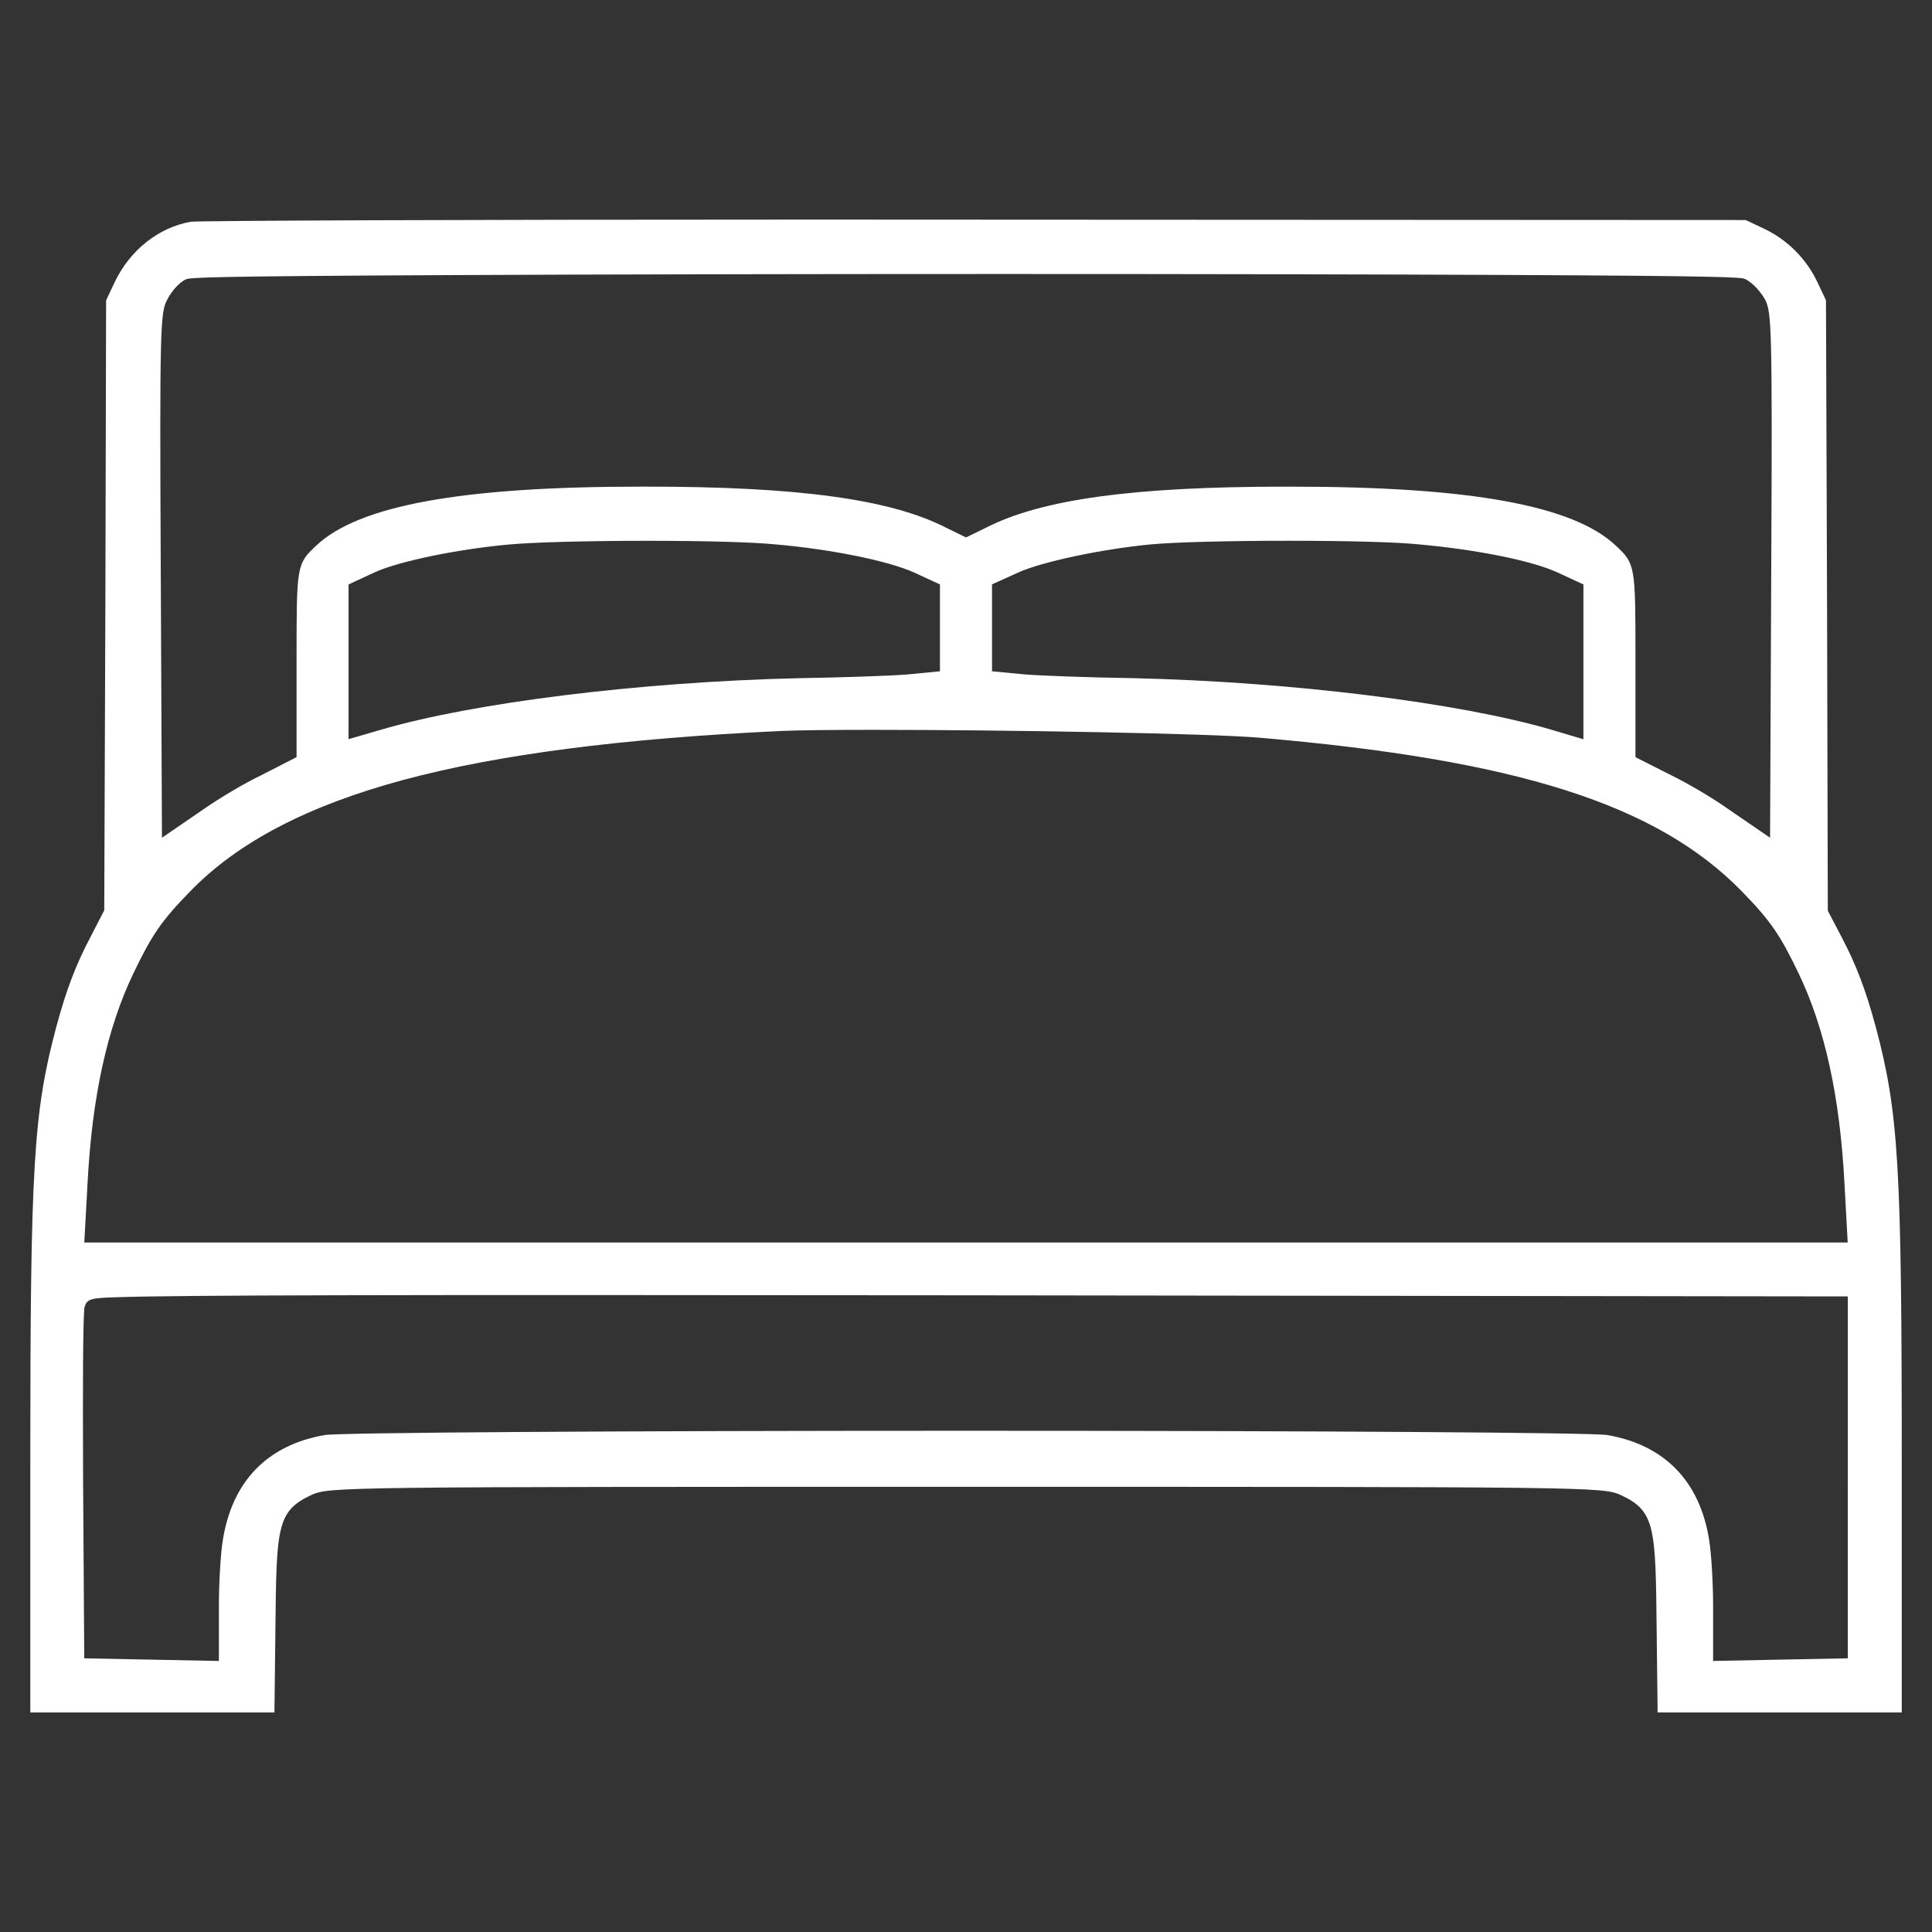
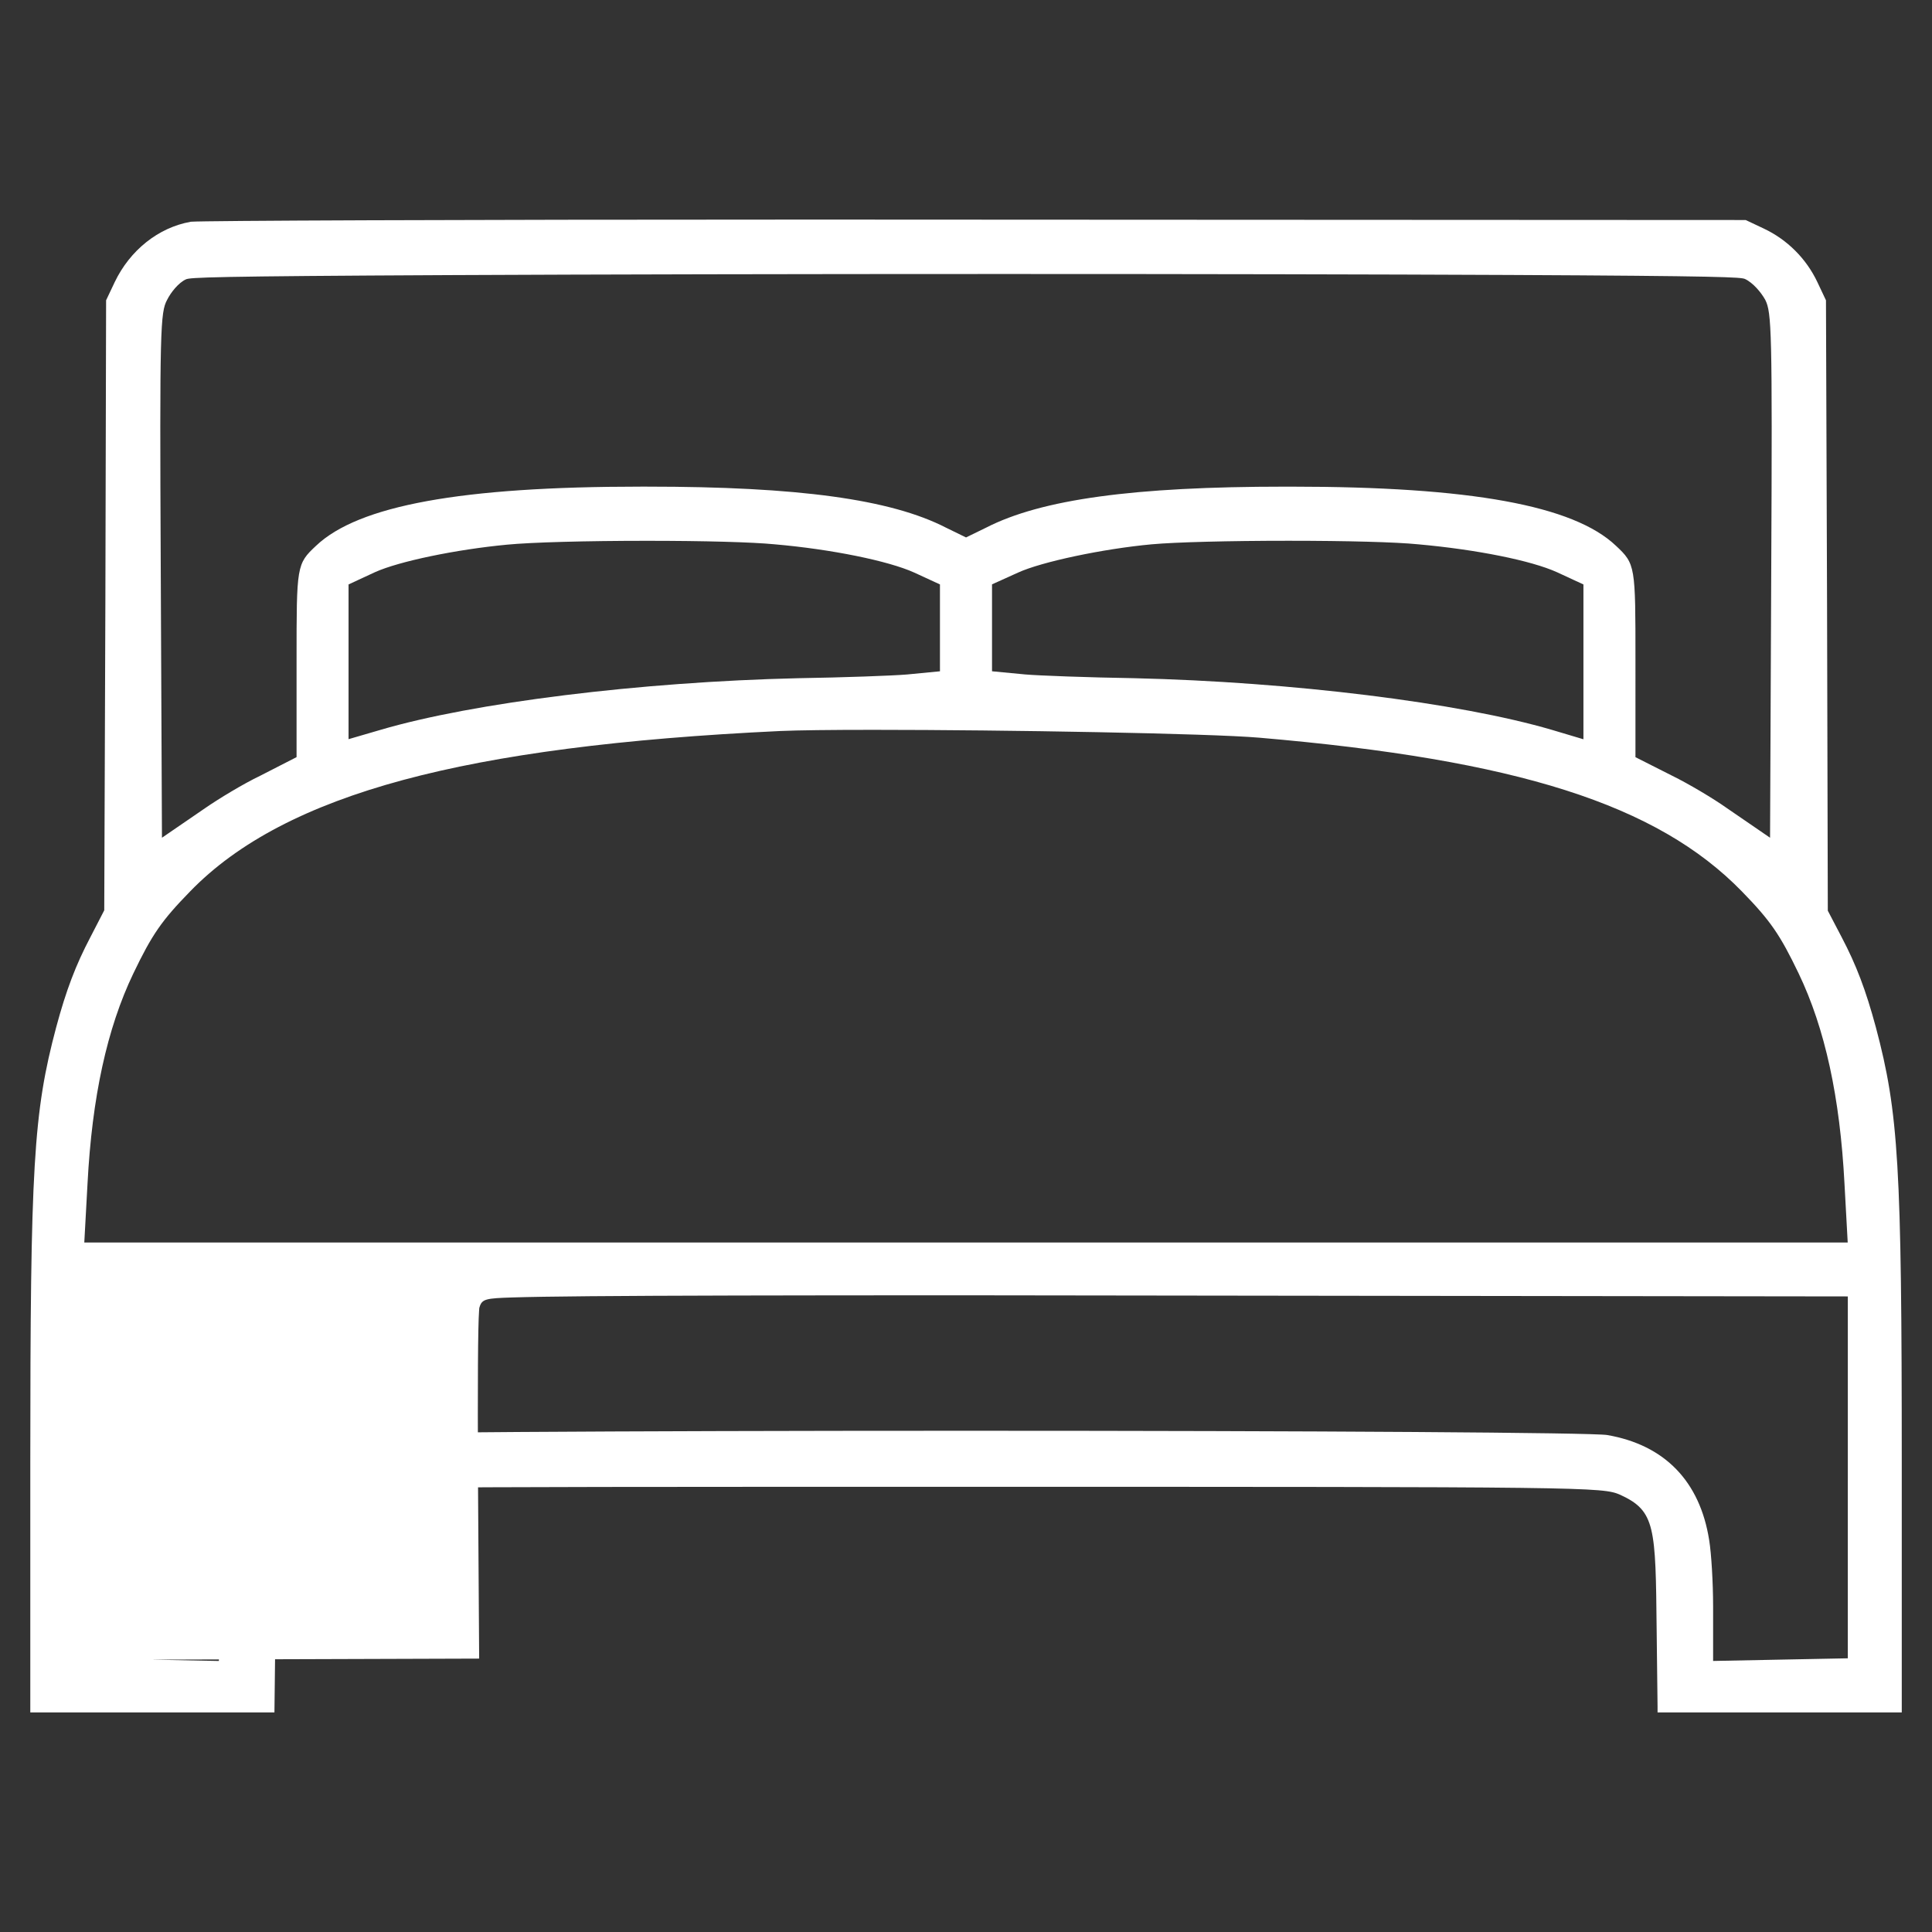
<svg xmlns="http://www.w3.org/2000/svg" version="1.1" id="Layer_1" x="0px" y="0px" viewBox="0 0 1000 1000" style="enable-background:new 0 0 1000 1000;" xml:space="preserve">
  <rect x="0" y="0" width="1000" height="1000" fill="#333333" stroke="none" />
  <style type="text/css">
	.st0{fill:#FFFFFF;}
</style>
  <g>
    <g transform="translate(0,410) scale(0.1,-0.1)">
-       <path class="st0" d="M8579.5-4763.5v28.3l-4.7,400c-5.5,532.5-6.3,614.3-188,697.9c-92.8,40.8-156.1,41.6-3386.7,41.6    c-3230.3,0-3293.6-0.8-3385.7-41.1c-182.6-84-183.5-165.8-188.9-698.3l-5-428.3H156.8v1288.8c0,1540.7,16.3,1815,134,2257.4    c51.5,191.5,101.2,322.4,177.2,466.7l71.6,138.8l5.8,1590.9l3.8,1566.5l44.4,93.8c79.4,165.8,226.2,282.6,392.7,312.5l1.4,0.3    l1.4,0.1c69.1,5.3,1321.7,11.1,3225.1,11.1c272.7,0,555-0.1,843.4-0.4l3978.1-1.9l93.8-44.3c121.4-57.3,219.9-155.7,277.3-277.2    l44.4-94l5.6-1566.5l3.9-1592.9l71.5-136.7c75.9-144.3,125.6-275.2,177.3-467c117.7-442.2,134-716.4,134-2257.3v-1288.8H8579.5z     M784.2-4490.3l348.7-6.9v283.7c0,120.4,9.1,273.3,20.3,340.9c47.9,305,230.5,493.5,527.9,544.9c73.1,12.6,1500,22.1,3318.9,22.1    c1819.1,0,3245.9-9.5,3318.9-22.1c297.4-51.4,479.9-239.6,527.8-544.3c11.2-67.9,20.3-221.2,20.3-341.5v-283.6l350.7,6.9    l346.5,6.8v907.7l0.1,28.3v937.1l-4560.4,5.8c-901.6,1-1551.1,1.4-2044,1.4c-969,0-1570.6-1.4-1950.6-4.7    c-184.8-1.6-315.8-3.7-400.5-6.4c-137.5-4.3-158.1-7.7-170.6-49.9l-1.4-4.5l-1.2-16.8c-5.8-78.1-7.6-366.4-5.5-881.4l6-916.7    L784.2-4490.3z M9563.7-2331.1l-16.7,304.8c-23.4,447.9-101,803.6-237.1,1087.5c-96.9,201.9-146.4,273.4-293.8,424.7    C8577.3-63.4,7853.2,167.2,6517,281.8c-255.3,21.9-1311.4,40.6-1996.9,40.6c-222.9,0-388.7-2.1-479.6-6    c-825.1-38.8-1464.2-121.7-1953.6-253.5C1591.4-70.7,1230.5-259.5,983.8-514.2C836.4-665.4,787-736.8,690.1-938.8    C554-1222.7,476.4-1578.5,453-2026.5l-16.7-304.7H9563.7z M5193,2681.8c-1055.2,0-2098.3-2.1-2861.7-5.7    c-1245.5-5.9-1348.2-12.3-1369.1-22.1c-37.8-17.3-77.6-66.6-97.4-106.4c-34.7-64.8-38.8-145.7-32.8-1380.8l6.3-1402.9l222.3,152.4    c71.9,49.8,198.3,126.3,285.2,167.9l189.2,96.9v503.7c0,486.8,0,496.1,100.7,590.1c219.7,208.9,753.6,306.3,1680,306.3h33.5    c783.6,0,1260.6-65.4,1546.5-212l104.4-51l103.4,50.4c286.3,146.9,763.8,212.5,1547.5,212.5h33.3c926.4,0,1460.2-97.2,1679.8-306    c101-94.4,101-103.7,101-590.5V180.9l190-96.1c82.5-40.4,212.5-117.3,283.6-167.9l223.1-153l6.2,1402.9    c5.9,1225.6,1.7,1315.7-30.9,1380.8l-0.7,1.4c-21.4,38.2-63.2,87.9-104.7,107.1c-20.4,9-116.7,15.4-1222.1,20.7    C7130.4,2679.9,6201.2,2681.8,5193,2681.8z M5306.6,609.1c68.4-6,324-15.6,563.4-19.4c813.9-19,1683.1-126.5,2163.1-267.6    l162.7-48.5v801.3l-136.3,63.1c-133.4,60.6-415.8,117.4-719.3,144.7c-115.6,11.5-366.4,18.3-671.2,18.3    c-307.7,0-585.4-7.2-707.5-18.3c-253.2-23.4-570.2-90.6-692.3-146.5l-134.5-60.8V625.5L5306.6,609.1z M1804.2,274.1l164.4,47.9    c478.2,141.1,1347,248.7,2161.8,267.6c237.1,3.7,493.3,13.2,564.2,19.3l170.6,16.5V1075l-132.4,61.1    c-134.2,61-431.7,121.3-723.3,146.6c-116.6,11.3-363.5,18.1-660.8,18.1c-314.6,0-598.7-7.8-723.9-19.9    c-265.9-25.2-559.9-86.5-684-142.5l-136.7-63.4V274.1z" />
+       <path class="st0" d="M8579.5-4763.5v28.3l-4.7,400c-5.5,532.5-6.3,614.3-188,697.9c-92.8,40.8-156.1,41.6-3386.7,41.6    c-3230.3,0-3293.6-0.8-3385.7-41.1c-182.6-84-183.5-165.8-188.9-698.3l-5-428.3H156.8v1288.8c0,1540.7,16.3,1815,134,2257.4    c51.5,191.5,101.2,322.4,177.2,466.7l71.6,138.8l5.8,1590.9l3.8,1566.5l44.4,93.8c79.4,165.8,226.2,282.6,392.7,312.5l1.4,0.3    l1.4,0.1c69.1,5.3,1321.7,11.1,3225.1,11.1c272.7,0,555-0.1,843.4-0.4l3978.1-1.9l93.8-44.3c121.4-57.3,219.9-155.7,277.3-277.2    l44.4-94l5.6-1566.5l3.9-1592.9l71.5-136.7c75.9-144.3,125.6-275.2,177.3-467c117.7-442.2,134-716.4,134-2257.3v-1288.8H8579.5z     M784.2-4490.3l348.7-6.9v283.7c0,120.4,9.1,273.3,20.3,340.9c47.9,305,230.5,493.5,527.9,544.9c73.1,12.6,1500,22.1,3318.9,22.1    c1819.1,0,3245.9-9.5,3318.9-22.1c297.4-51.4,479.9-239.6,527.8-544.3c11.2-67.9,20.3-221.2,20.3-341.5v-283.6l350.7,6.9    l346.5,6.8v907.7l0.1,28.3v937.1l-4560.4,5.8c-969,0-1570.6-1.4-1950.6-4.7    c-184.8-1.6-315.8-3.7-400.5-6.4c-137.5-4.3-158.1-7.7-170.6-49.9l-1.4-4.5l-1.2-16.8c-5.8-78.1-7.6-366.4-5.5-881.4l6-916.7    L784.2-4490.3z M9563.7-2331.1l-16.7,304.8c-23.4,447.9-101,803.6-237.1,1087.5c-96.9,201.9-146.4,273.4-293.8,424.7    C8577.3-63.4,7853.2,167.2,6517,281.8c-255.3,21.9-1311.4,40.6-1996.9,40.6c-222.9,0-388.7-2.1-479.6-6    c-825.1-38.8-1464.2-121.7-1953.6-253.5C1591.4-70.7,1230.5-259.5,983.8-514.2C836.4-665.4,787-736.8,690.1-938.8    C554-1222.7,476.4-1578.5,453-2026.5l-16.7-304.7H9563.7z M5193,2681.8c-1055.2,0-2098.3-2.1-2861.7-5.7    c-1245.5-5.9-1348.2-12.3-1369.1-22.1c-37.8-17.3-77.6-66.6-97.4-106.4c-34.7-64.8-38.8-145.7-32.8-1380.8l6.3-1402.9l222.3,152.4    c71.9,49.8,198.3,126.3,285.2,167.9l189.2,96.9v503.7c0,486.8,0,496.1,100.7,590.1c219.7,208.9,753.6,306.3,1680,306.3h33.5    c783.6,0,1260.6-65.4,1546.5-212l104.4-51l103.4,50.4c286.3,146.9,763.8,212.5,1547.5,212.5h33.3c926.4,0,1460.2-97.2,1679.8-306    c101-94.4,101-103.7,101-590.5V180.9l190-96.1c82.5-40.4,212.5-117.3,283.6-167.9l223.1-153l6.2,1402.9    c5.9,1225.6,1.7,1315.7-30.9,1380.8l-0.7,1.4c-21.4,38.2-63.2,87.9-104.7,107.1c-20.4,9-116.7,15.4-1222.1,20.7    C7130.4,2679.9,6201.2,2681.8,5193,2681.8z M5306.6,609.1c68.4-6,324-15.6,563.4-19.4c813.9-19,1683.1-126.5,2163.1-267.6    l162.7-48.5v801.3l-136.3,63.1c-133.4,60.6-415.8,117.4-719.3,144.7c-115.6,11.5-366.4,18.3-671.2,18.3    c-307.7,0-585.4-7.2-707.5-18.3c-253.2-23.4-570.2-90.6-692.3-146.5l-134.5-60.8V625.5L5306.6,609.1z M1804.2,274.1l164.4,47.9    c478.2,141.1,1347,248.7,2161.8,267.6c237.1,3.7,493.3,13.2,564.2,19.3l170.6,16.5V1075l-132.4,61.1    c-134.2,61-431.7,121.3-723.3,146.6c-116.6,11.3-363.5,18.1-660.8,18.1c-314.6,0-598.7-7.8-723.9-19.9    c-265.9-25.2-559.9-86.5-684-142.5l-136.7-63.4V274.1z" />
    </g>
  </g>
</svg>